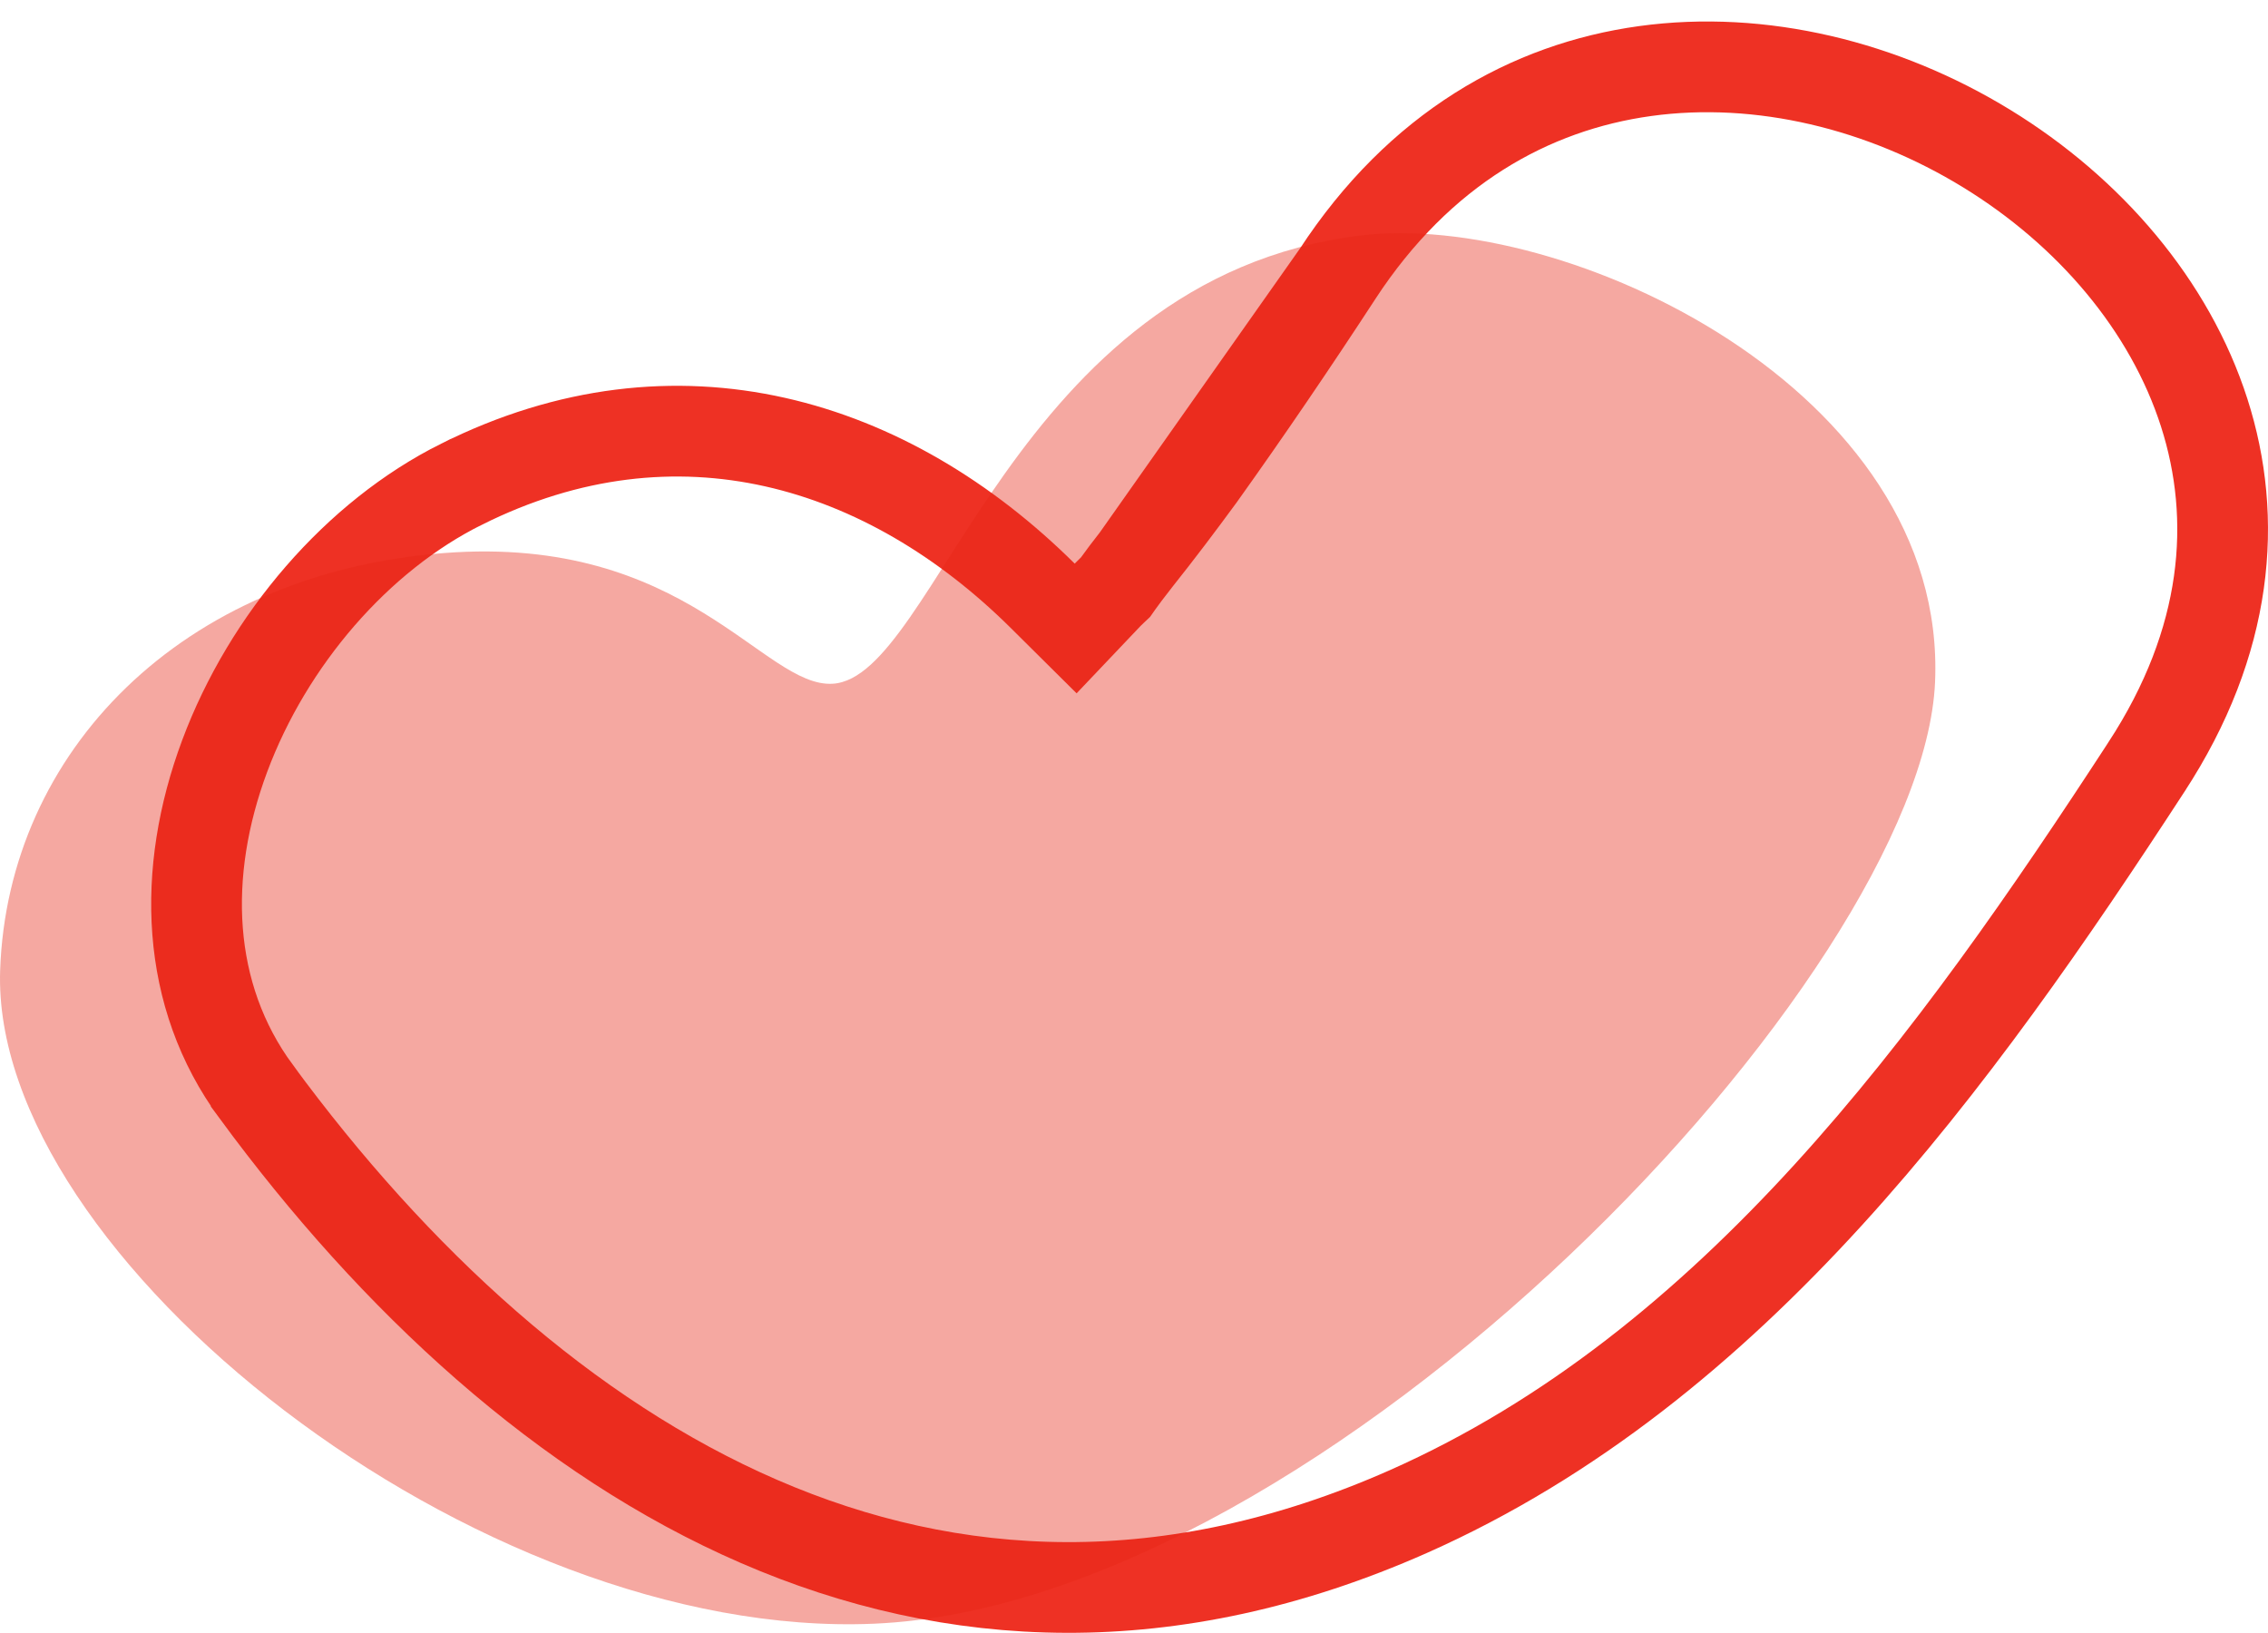
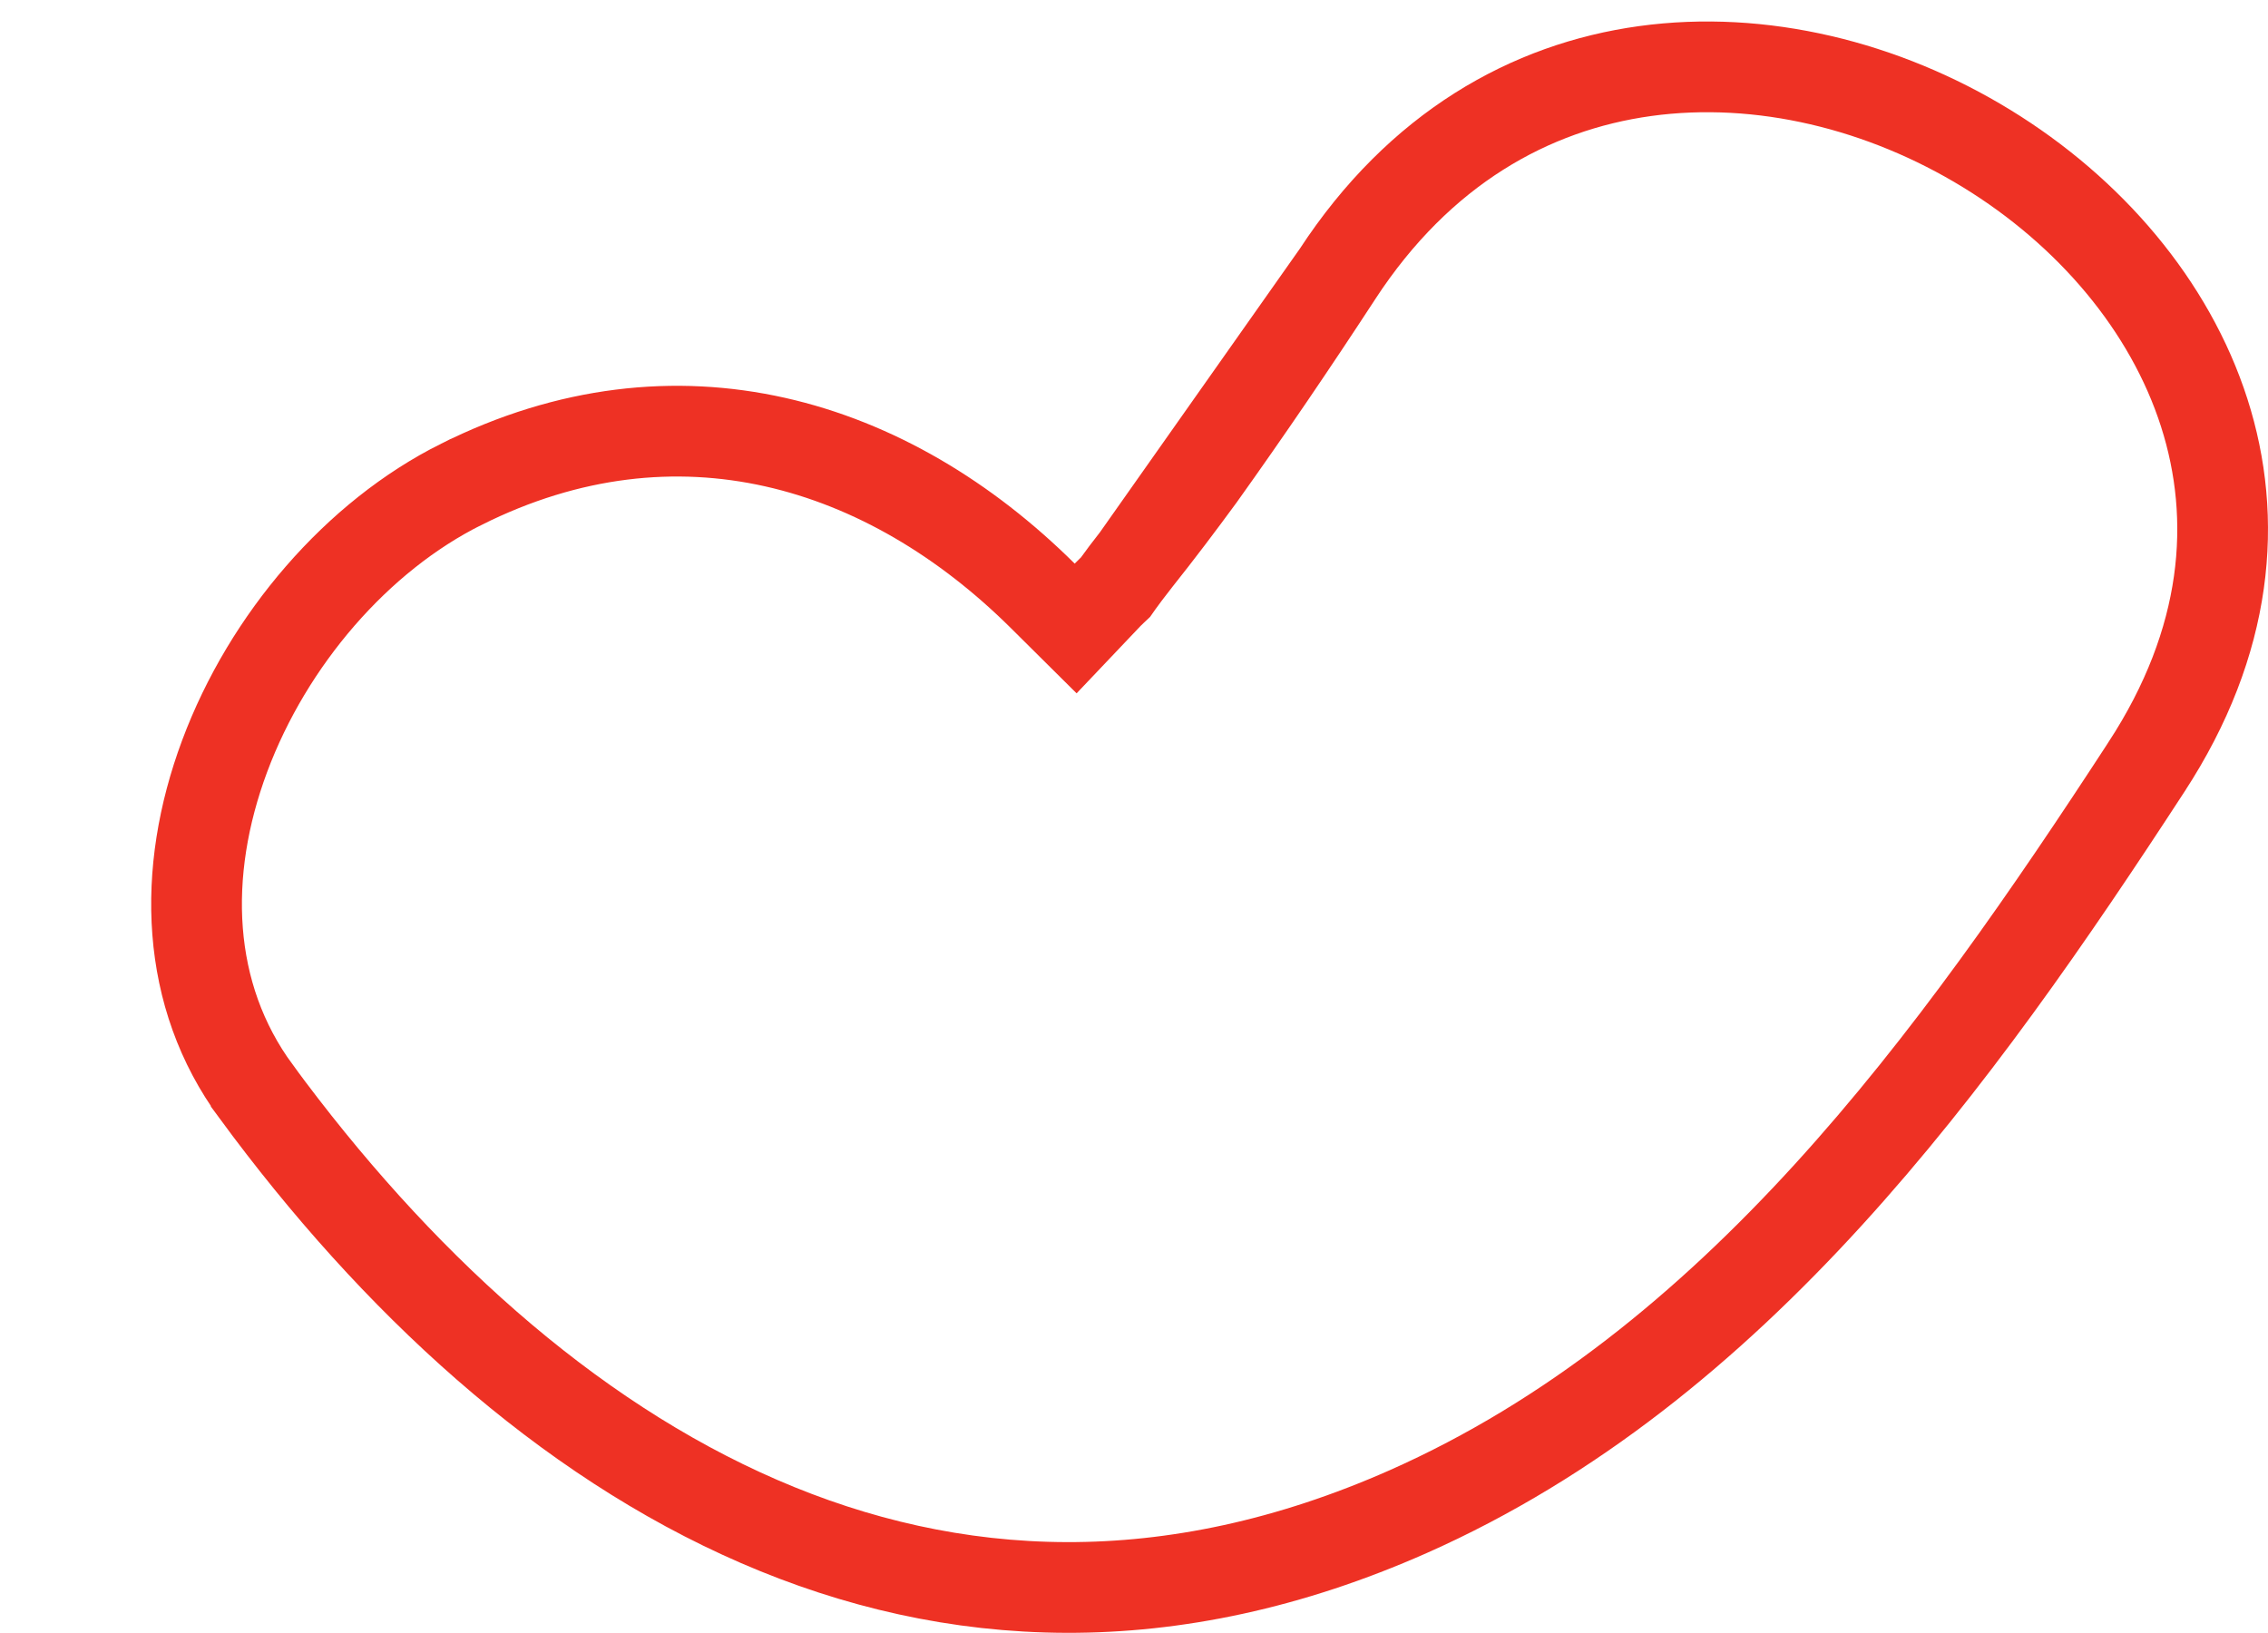
<svg xmlns="http://www.w3.org/2000/svg" width="75" height="54" viewBox="0 0 75 54" fill="none">
  <path d="M37.581 18.492C37.294 18.86 37.111 19.102 36.977 19.291L36.891 19.414L36.782 19.517C36.715 19.581 36.665 19.628 36.626 19.67L35.57 20.782L34.482 19.702C29.371 14.632 22.391 12.445 15.253 16.017L15.251 16.017C11.816 17.73 8.868 21.145 7.429 25.003C5.996 28.846 6.127 32.911 8.472 36.097L8.472 36.098C13.044 42.321 18.688 47.533 25.107 50.314C31.477 53.074 38.683 53.478 46.569 49.986C57.353 45.202 64.643 35.092 70.976 25.37L70.977 25.368C73.698 21.204 74.014 17.153 72.891 13.65C71.754 10.102 69.099 6.997 65.693 4.911C62.288 2.825 58.235 1.821 54.4 2.35C50.605 2.874 46.941 4.908 44.223 9.07L37.581 18.492ZM37.581 18.492C38.304 17.585 39.008 16.652 39.676 15.74L39.681 15.733L39.686 15.726C41.25 13.536 42.757 11.317 44.223 9.071L37.581 18.492Z" stroke="#EE3124" stroke-width="3" />
-   <path opacity="0.4" d="M44.966 7.79C33.461 9.224 30.973 22.418 27.532 22.61C25.238 22.739 22.715 17.67 14.686 18.288C5.988 18.957 0.256 24.875 0.005 32.079C-0.325 41.536 15.776 54.261 28.909 53.692C43.861 53.045 63.575 32.221 63.99 22.552C64.405 12.884 51.728 6.947 44.966 7.79Z" fill="#E62714" />
</svg>